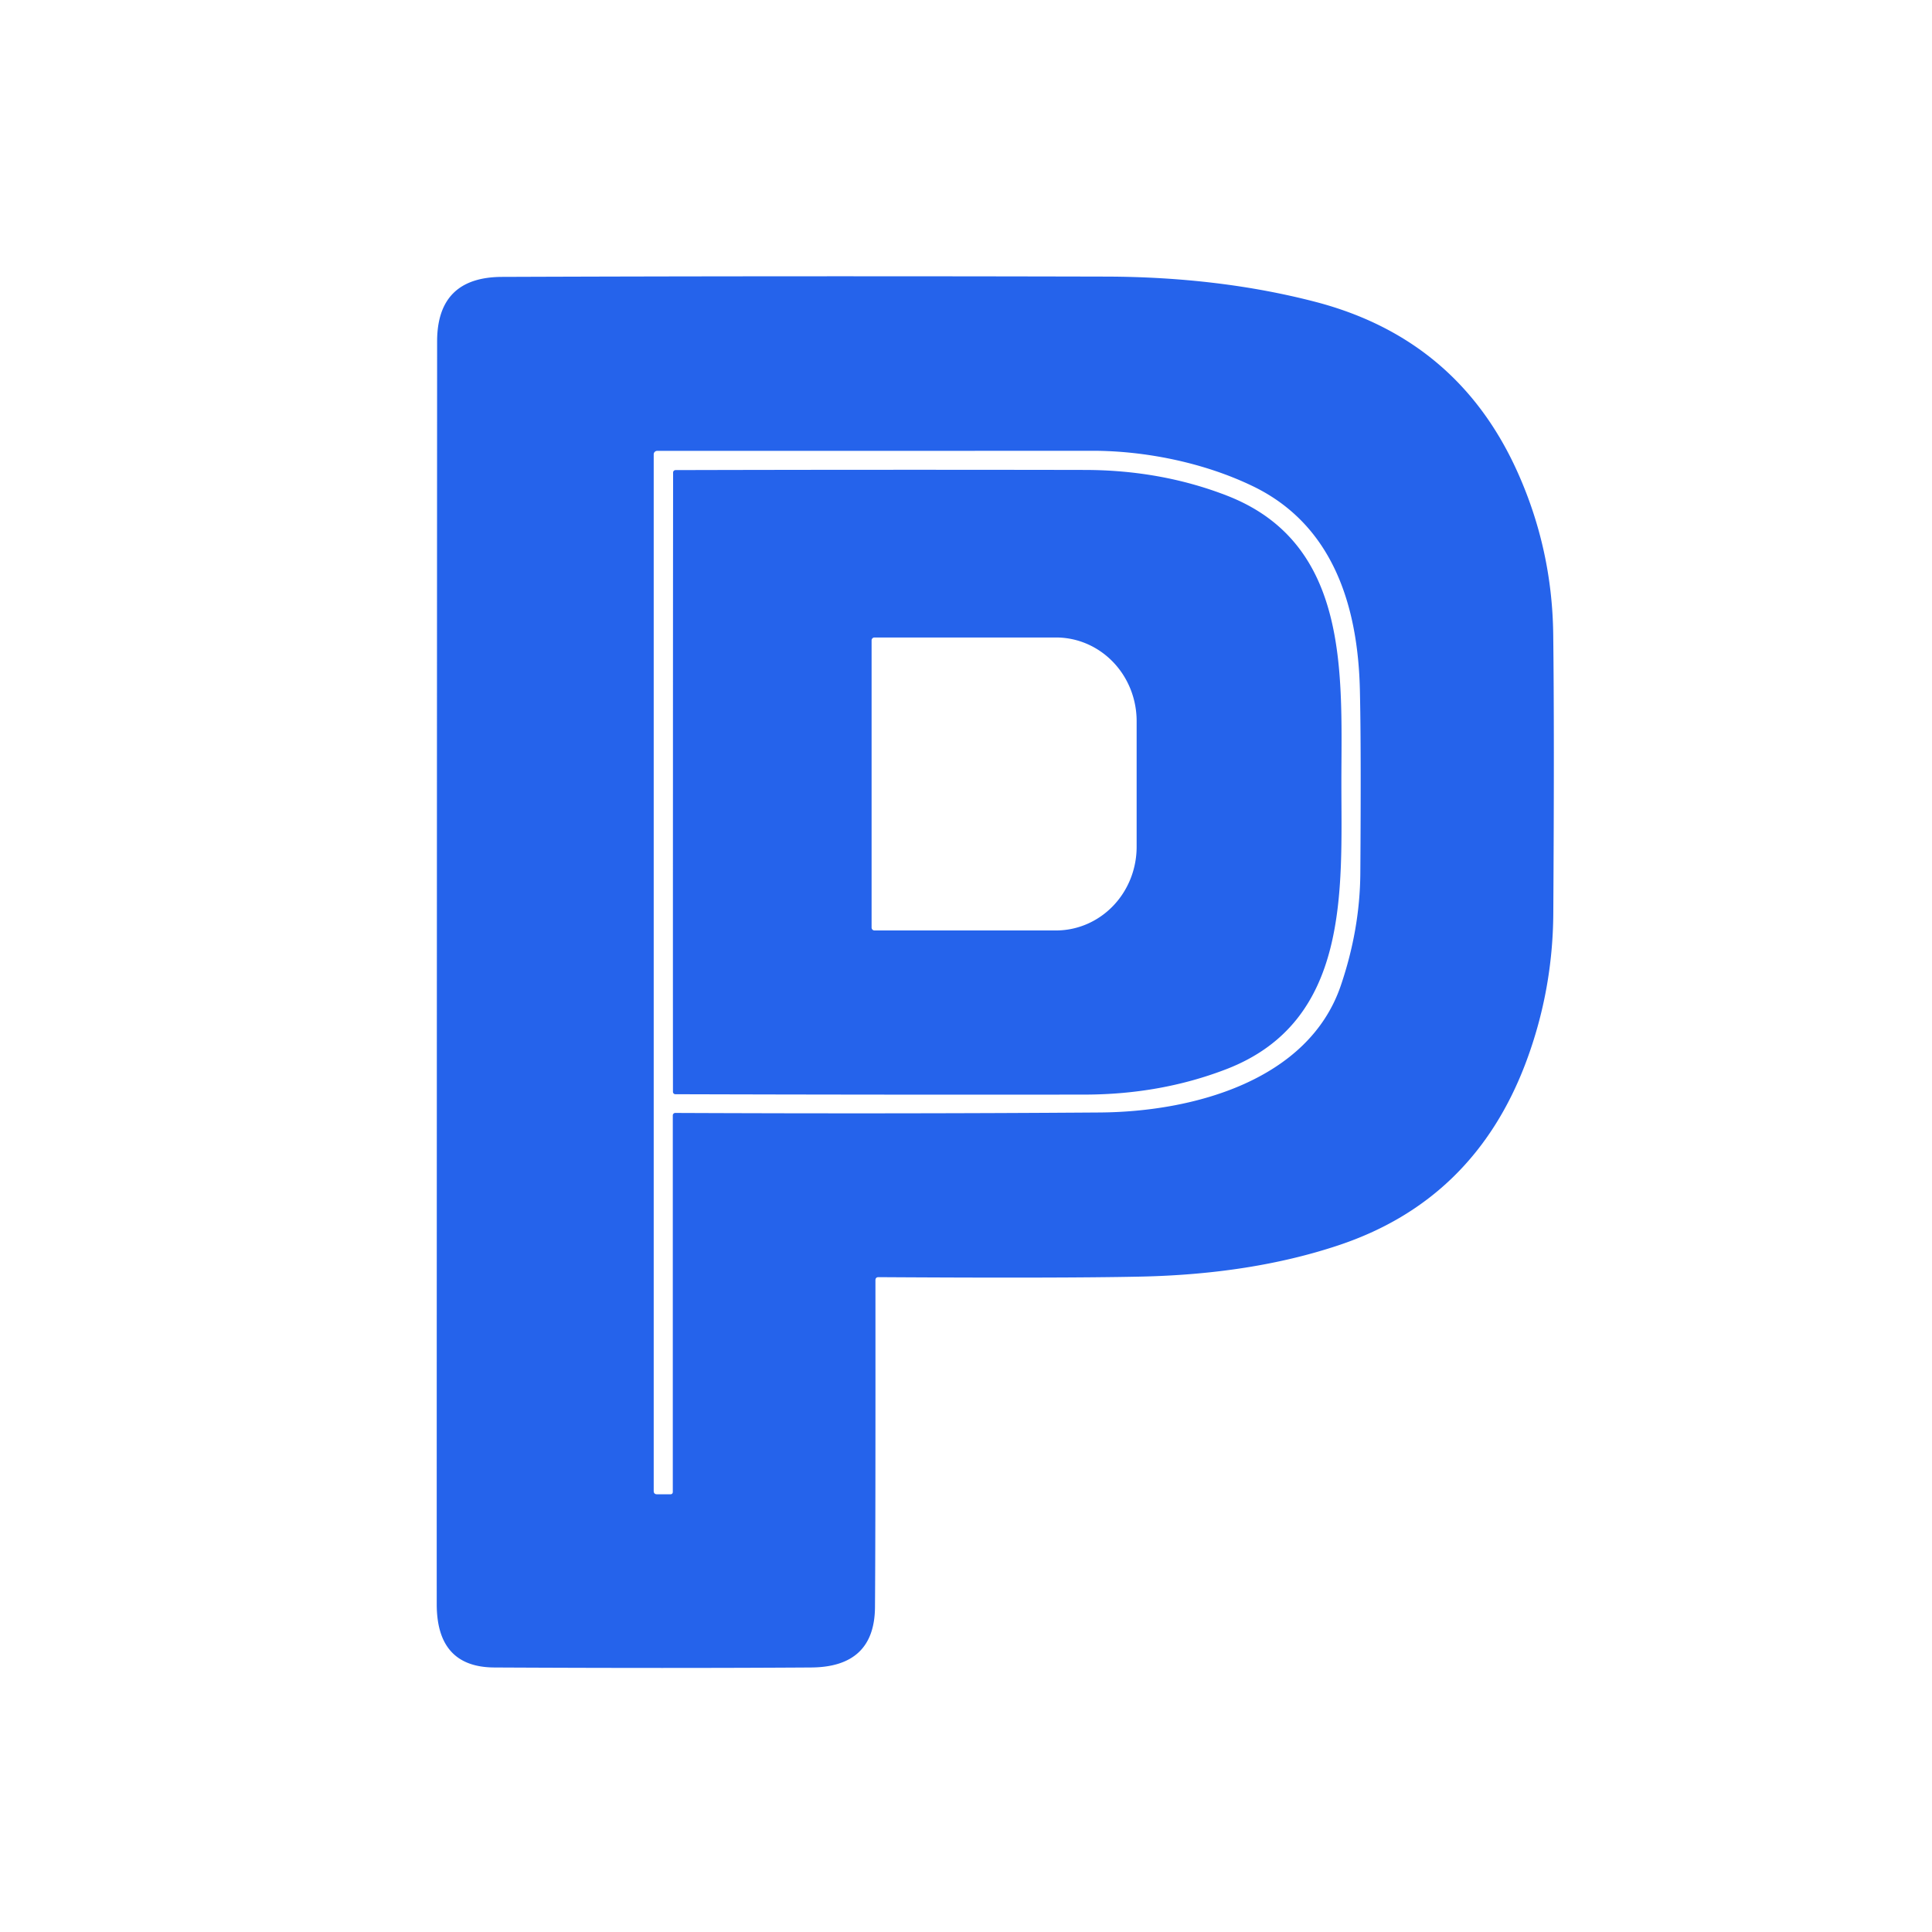
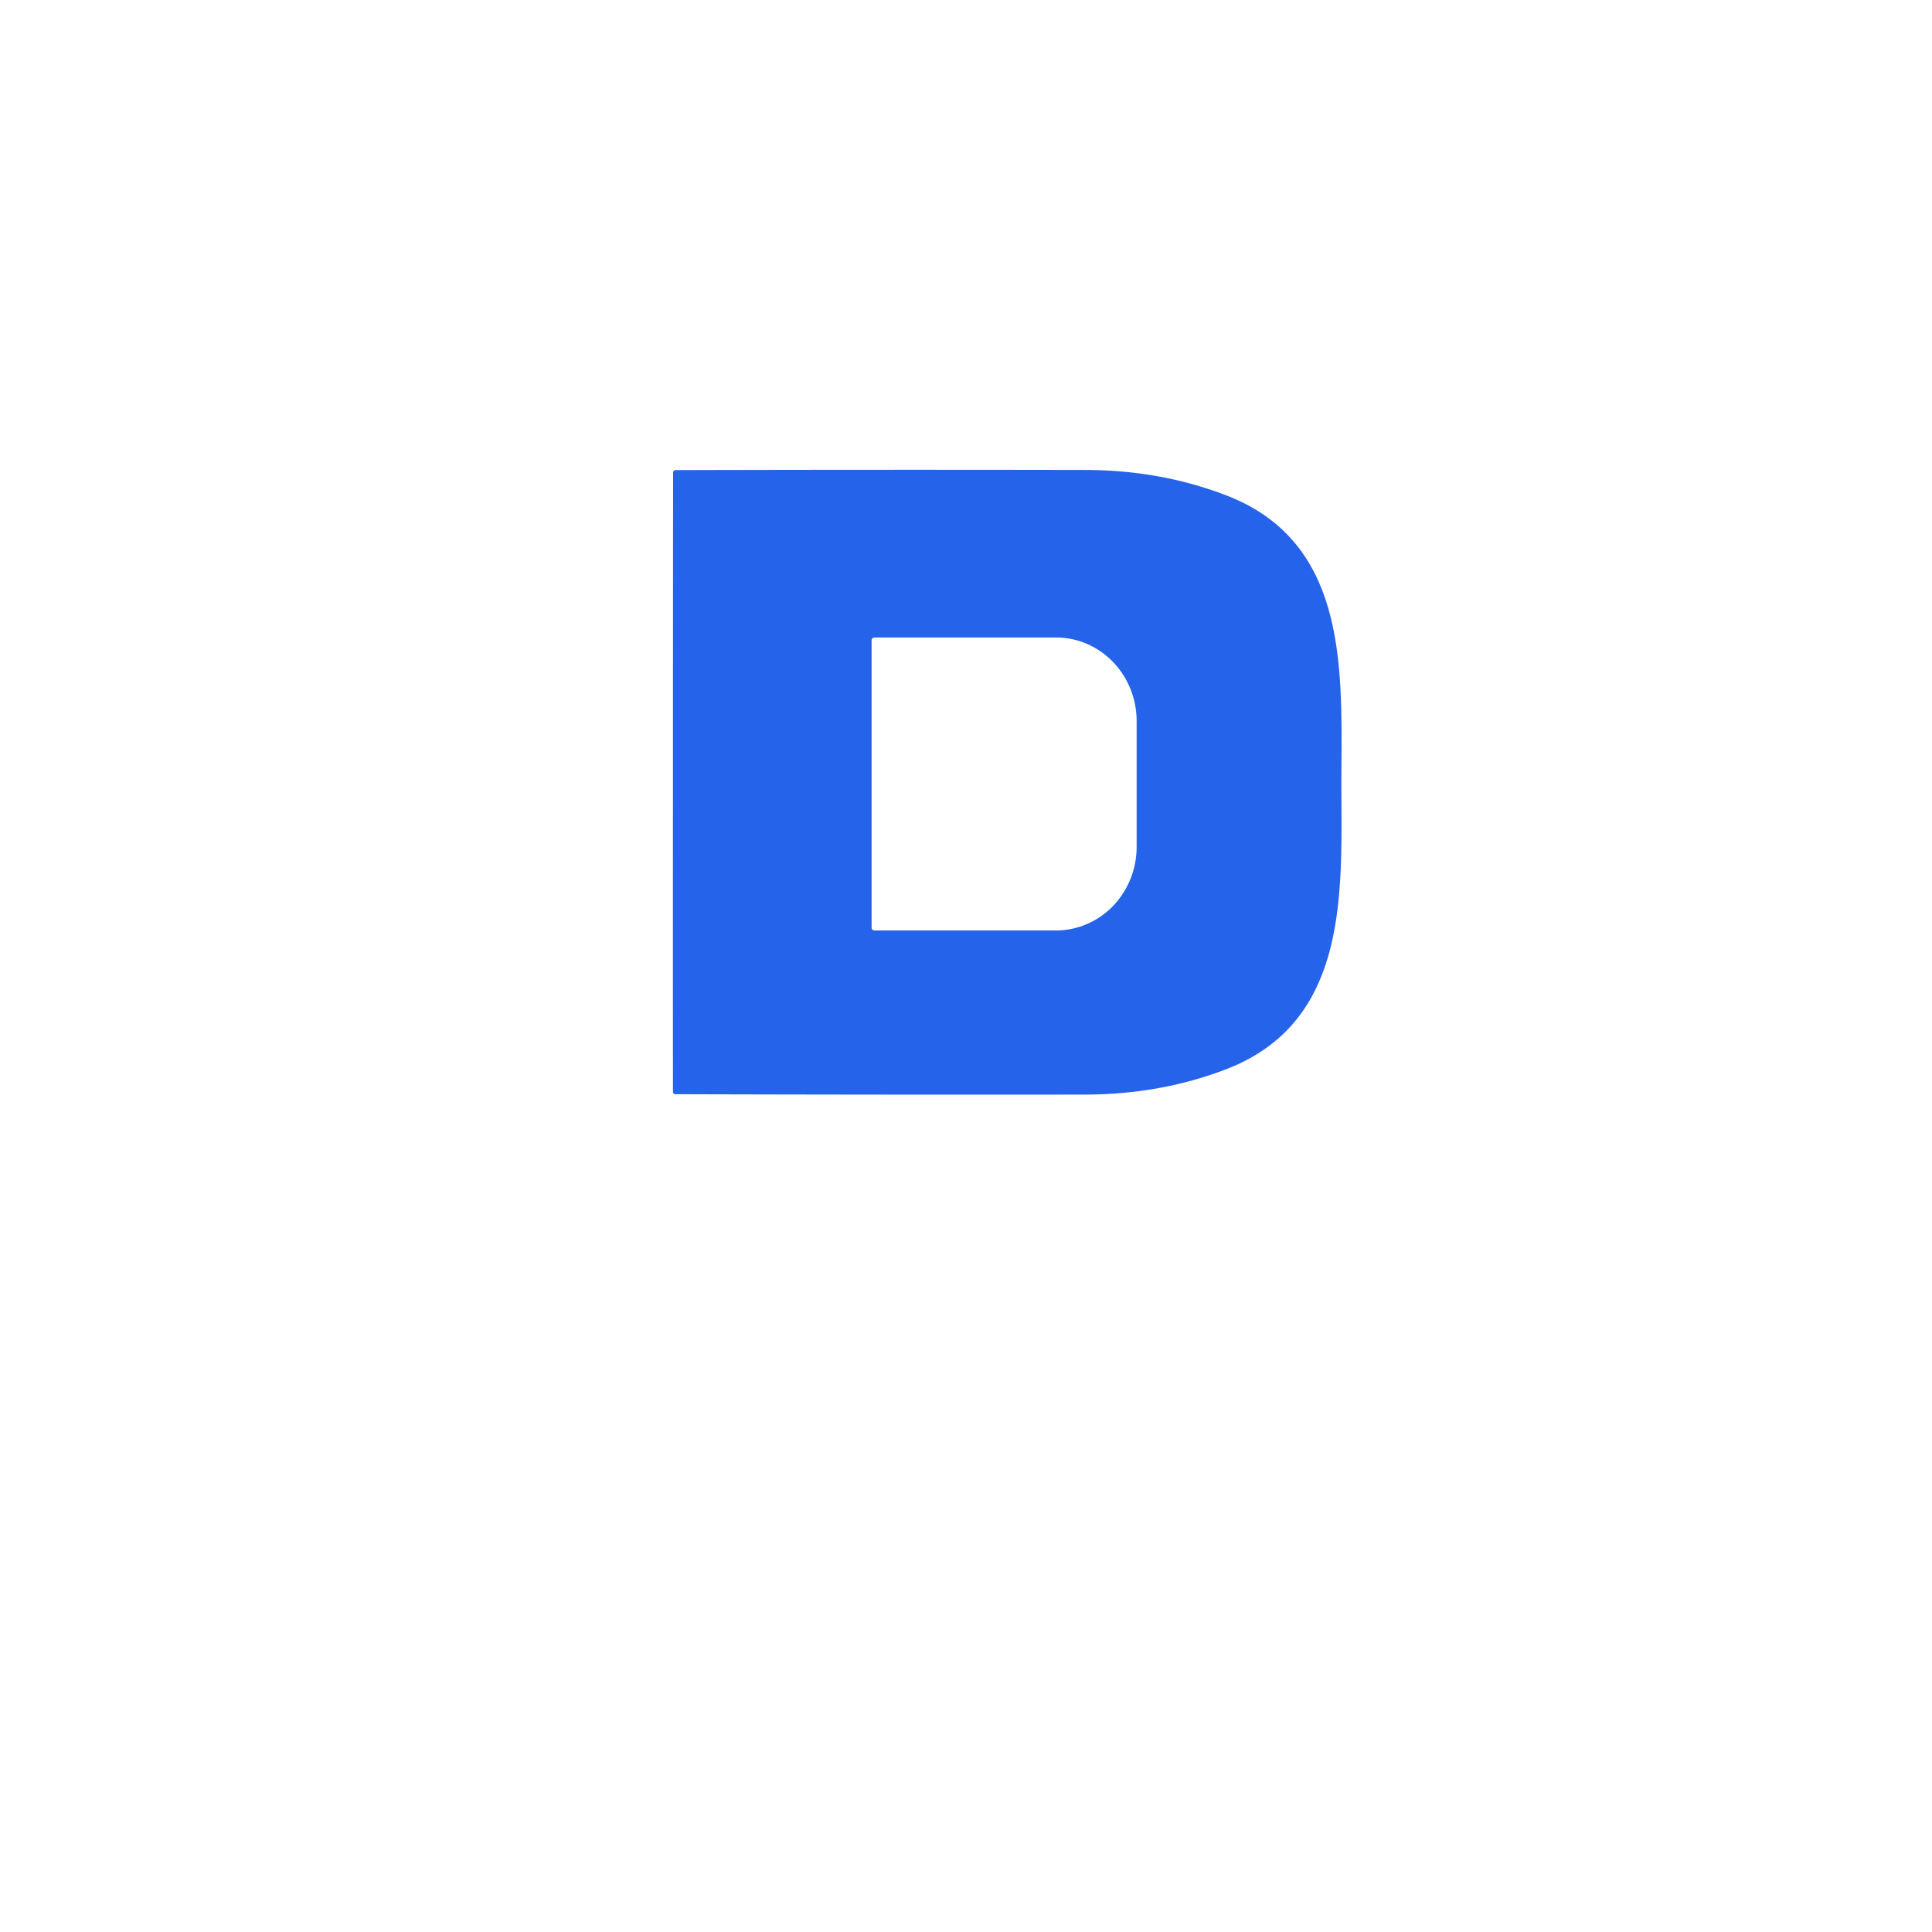
<svg xmlns="http://www.w3.org/2000/svg" version="1.1" viewBox="0.00 0.00 256.00 256.00">
-   <path fill="#2563eb" d="   M 116.41 169.23   Q 116.00 169.23 116.00 169.64   Q 116.02 203.10 115.94 212.96   Q 115.88 220.90 107.47 220.95   Q 89.04 221.07 65.50 220.95   Q 57.88 220.91 57.87 212.59   Q 57.86 189.01 57.92 45.25   Q 57.92 36.72 66.52 36.69   Q 104.56 36.55 146.57 36.65   Q 161.56 36.69 174.27 39.99   Q 193.23 44.92 201.15 62.71   Q 205.68 72.87 205.81 84.07   Q 205.97 97.10 205.82 121.01   Q 205.76 131.21 202.23 140.67   Q 195.37 159.03 177.32 165.02   Q 165.79 168.86 151.01 169.16   Q 140.57 169.38 116.41 169.23   Z   M 89.15 147.79   A 0.33 0.32 -0.0 0 1 89.48 147.47   Q 119.45 147.60 145.74 147.41   C 158.22 147.32 173.37 143.13 177.65 130.63   Q 180.19 123.19 180.25 115.76   Q 180.37 98.88 180.19 91.33   C 179.92 80.33 176.66 69.55 165.98 64.41   C 159.40 61.24 151.59 59.73 144.75 59.73   Q 139.51 59.74 87.09 59.74   A 0.47 0.46 -0.0 0 0 86.62 60.20   L 86.62 197.56   Q 86.62 198.00 87.07 198.00   L 88.82 198.00   Q 89.15 198.00 89.15 197.67   L 89.15 147.79   Z" />
  <path fill="#2563eb" d="   M 177.74 103.66   C 177.74 117.91 178.94 135.35 162.47 141.68   Q 153.79 145.02 143.75 145.04   Q 116.46 145.07 89.49 144.99   A 0.32 0.32 0.0 0 1 89.17 144.67   Q 89.16 124.20 89.17 103.64   Q 89.17 83.08 89.19 62.61   A 0.32 0.32 0.0 0 1 89.51 62.29   Q 116.48 62.22 143.77 62.27   Q 153.81 62.29 162.49 65.64   C 178.96 71.98 177.75 89.41 177.74 103.66   Z   M 115.49 84.85   L 115.49 122.91   A 0.38 0.38 0.0 0 0 115.87 123.29   L 139.93 123.29   A 11.08 10.68 -90.0 0 0 150.61 112.21   L 150.61 95.55   A 11.08 10.68 90.0 0 0 139.93 84.47   L 115.87 84.47   A 0.38 0.38 0.0 0 0 115.49 84.85   Z" />
</svg>